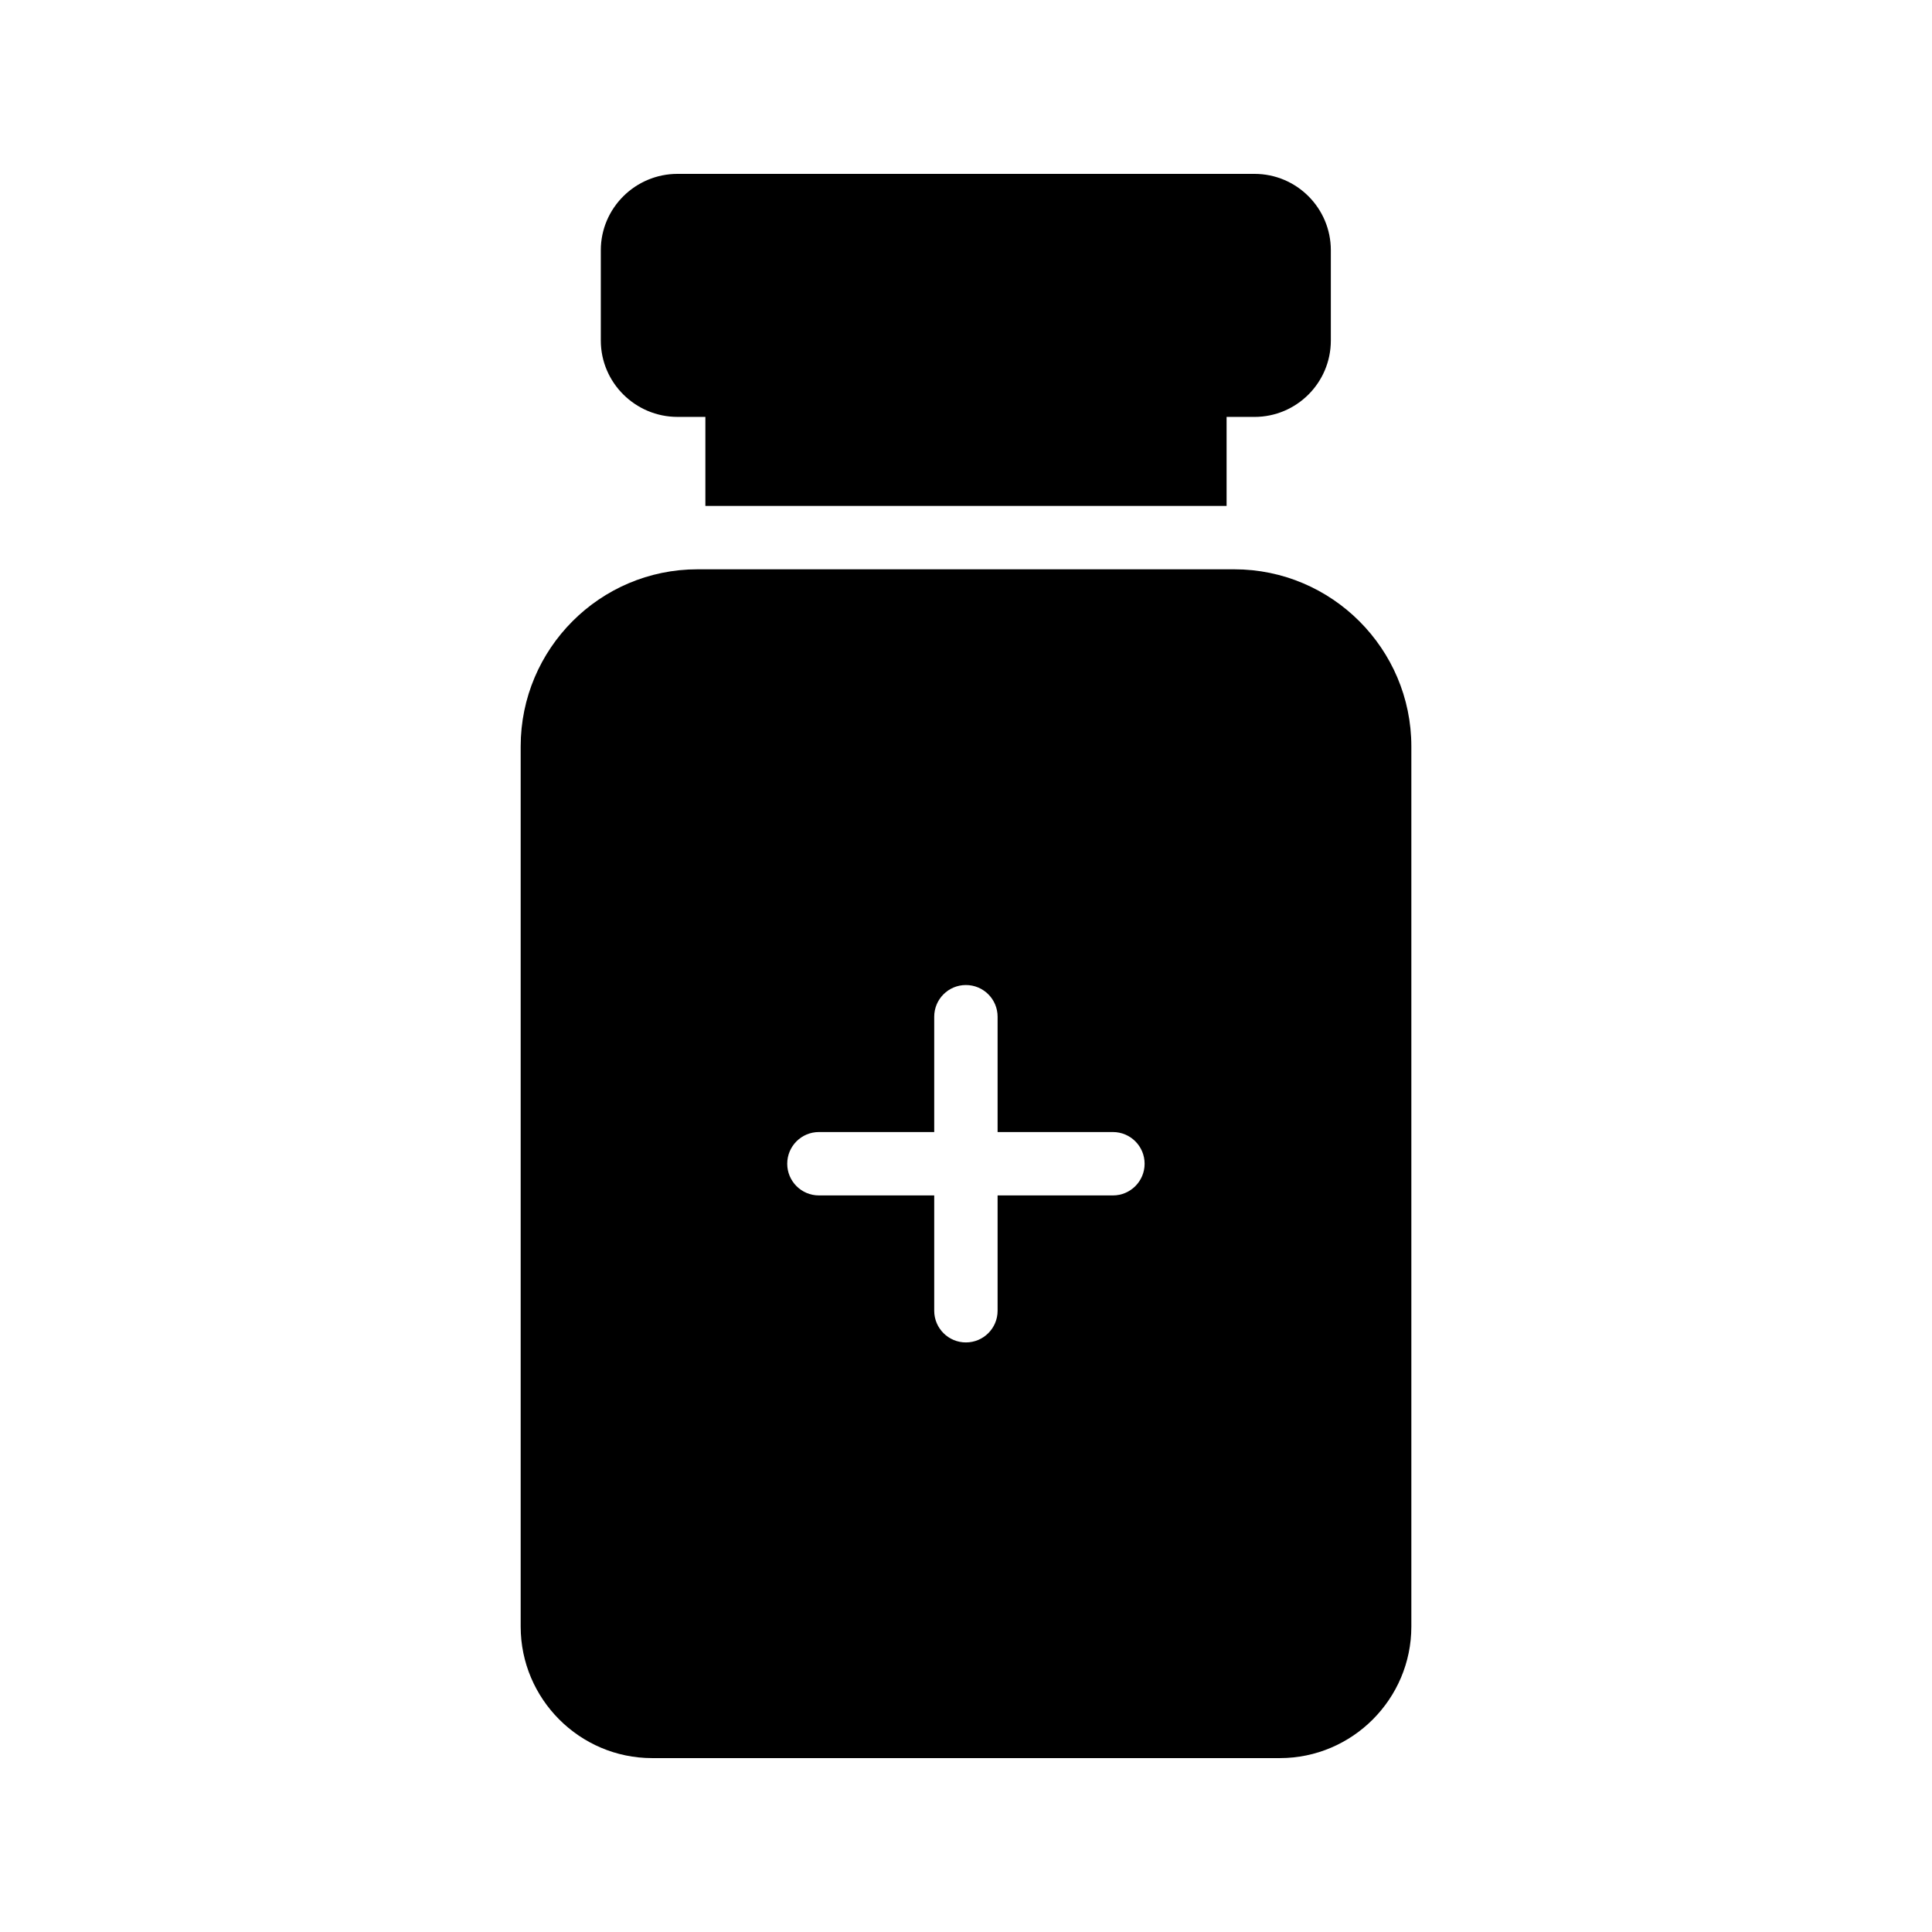
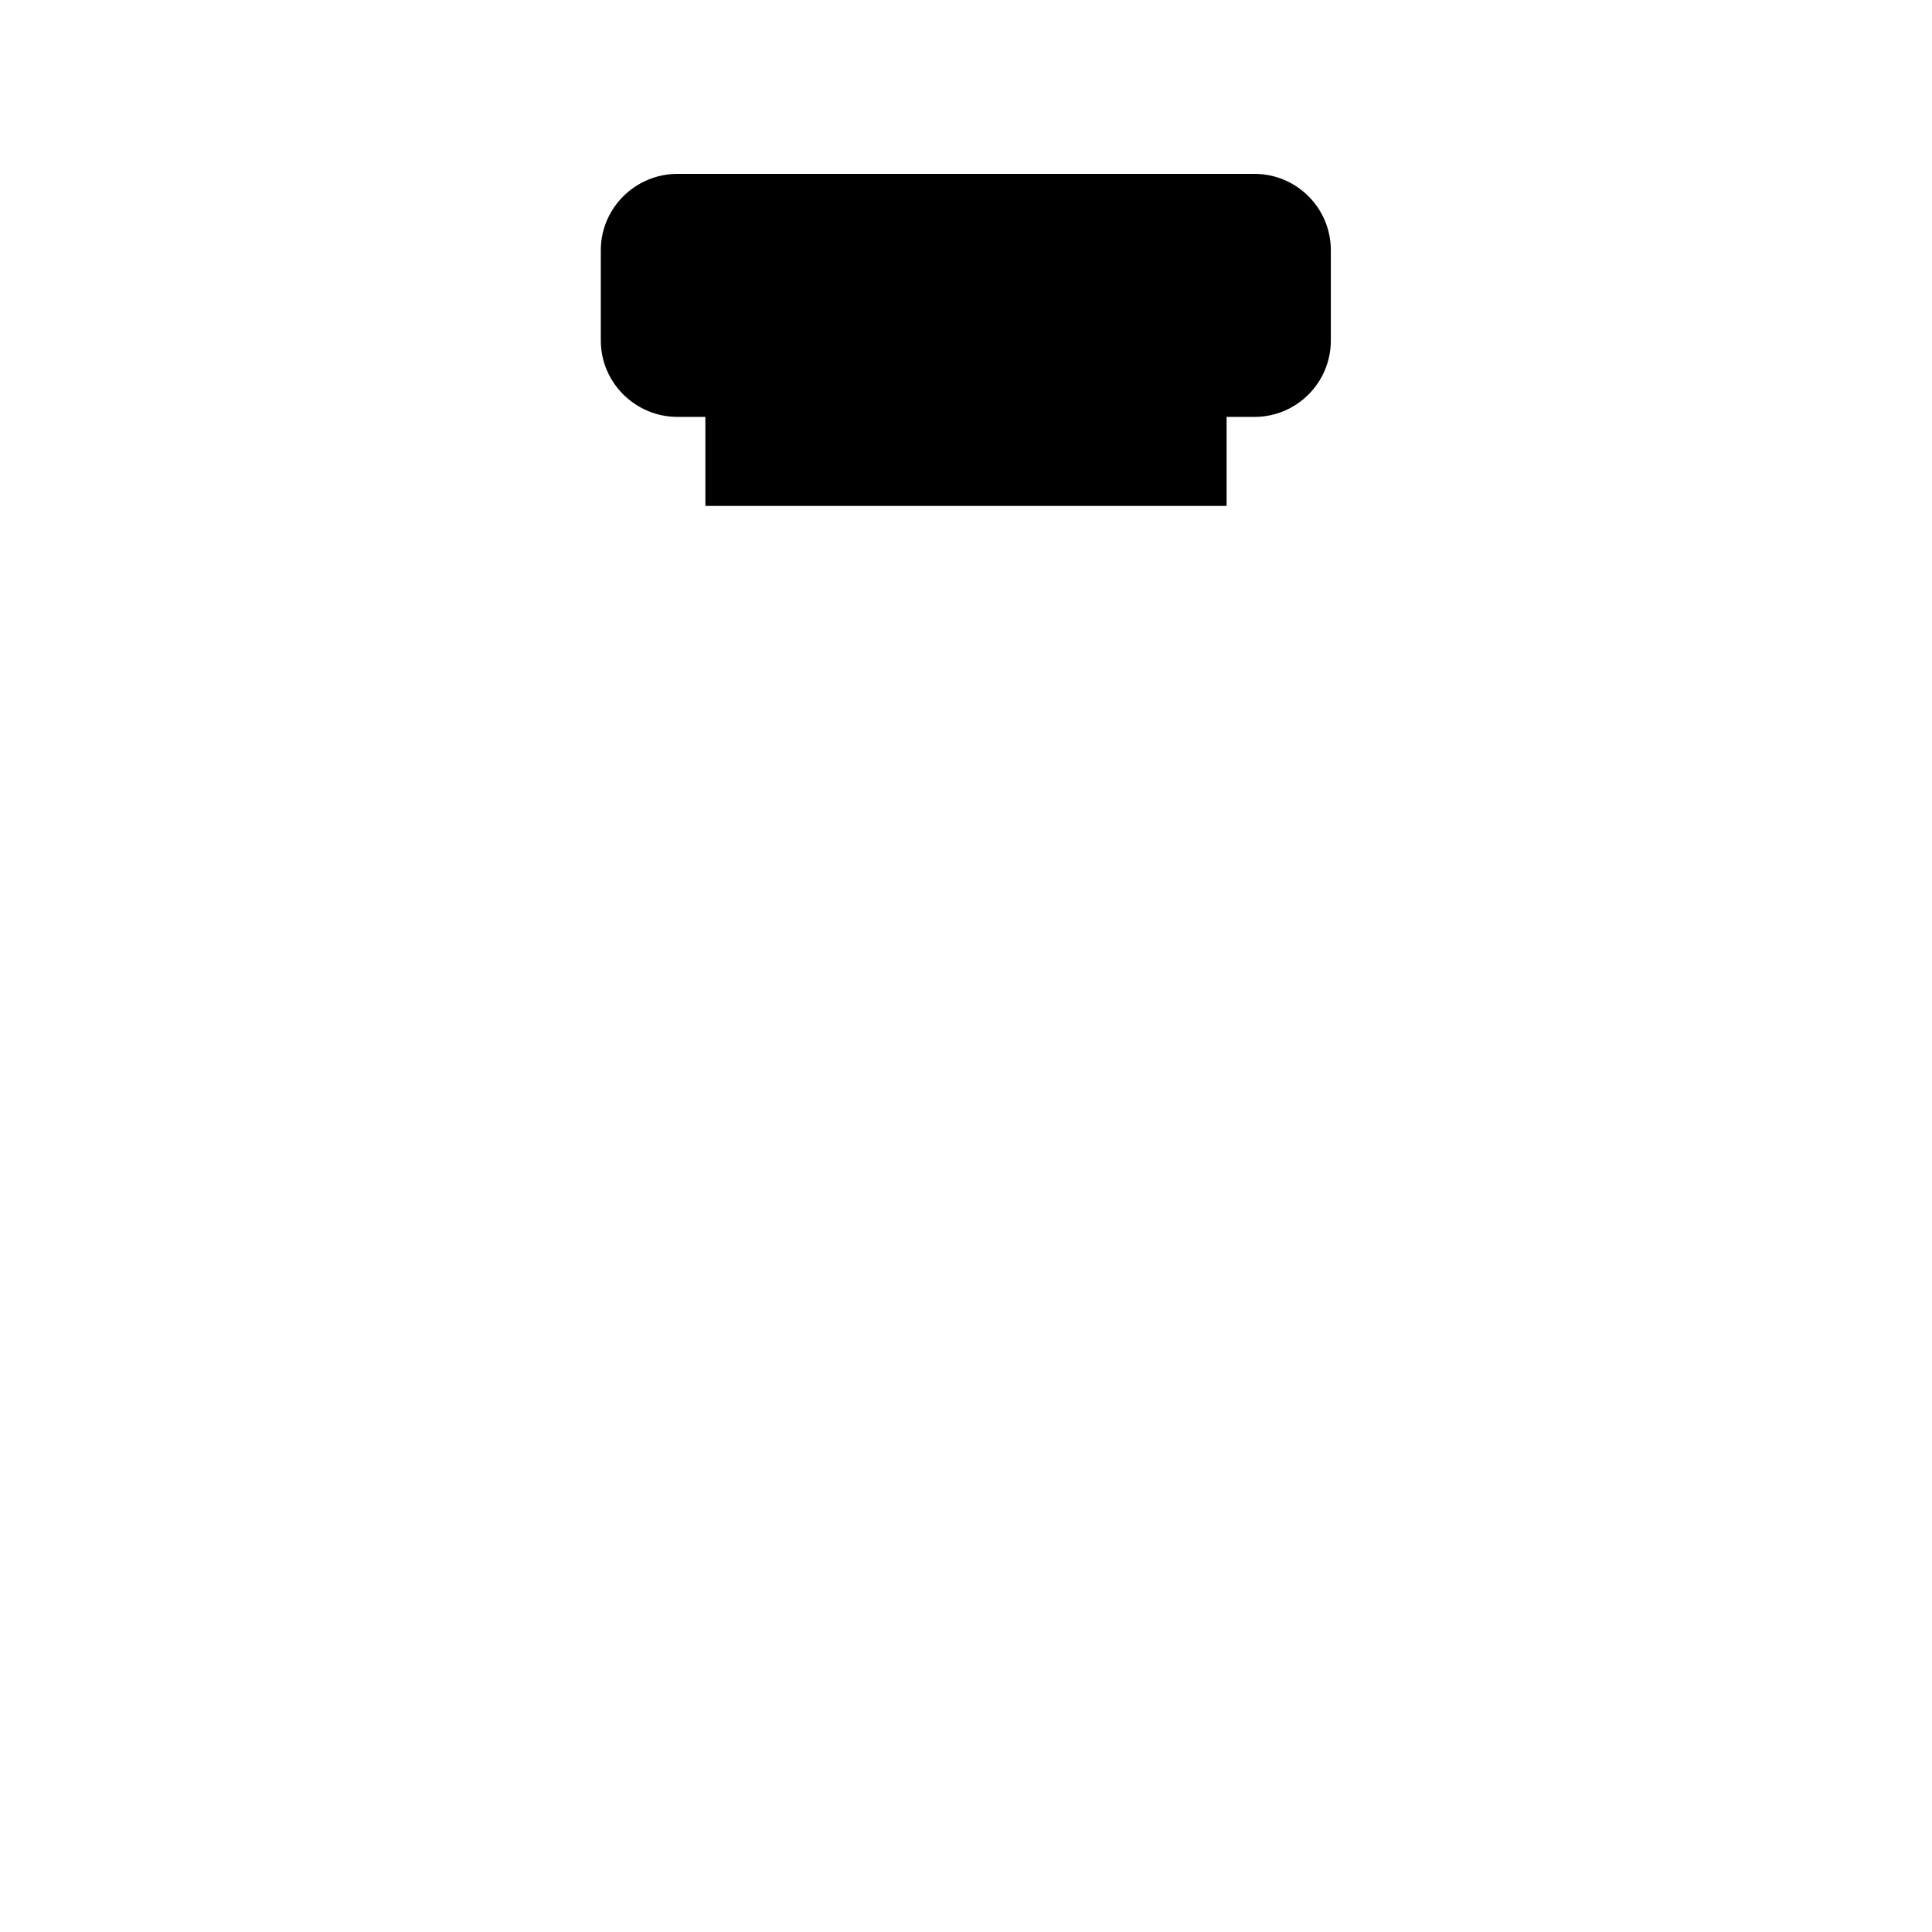
<svg xmlns="http://www.w3.org/2000/svg" fill="#000000" width="800px" height="800px" version="1.1" viewBox="144 144 512 512">
  <g>
    <path d="m469.06 278.08v-23.594h7.391c11.168 0 20.234-9.07 20.234-20.238v-23.934c0-11.168-9.066-20.234-20.234-20.234h-152.91c-11.168 0-20.32 9.066-20.32 20.234v23.93c0 11.168 9.152 20.238 20.32 20.238h7.391v23.594z" />
-     <path d="m471.08 294.87h-142.24c-25.863 0-46.855 21.074-46.855 46.938v233.26c0 19.148 15.617 34.848 34.848 34.848h166.34c19.23 0 34.848-15.703 34.848-34.848v-233.26c0-25.863-21.074-46.938-46.938-46.938zm-32.145 165.93h-30.562v30.559c0 4.637-3.754 8.398-8.398 8.398-4.641 0-8.398-3.758-8.398-8.398v-30.559h-30.555c-4.641 0-8.398-3.758-8.398-8.398 0-4.637 3.754-8.398 8.398-8.398h30.555v-30.562c0-4.637 3.754-8.398 8.398-8.398 4.641 0 8.398 3.758 8.398 8.398v30.562h30.562c4.641 0 8.398 3.758 8.398 8.398 0 4.641-3.758 8.398-8.398 8.398z" />
  </g>
</svg>